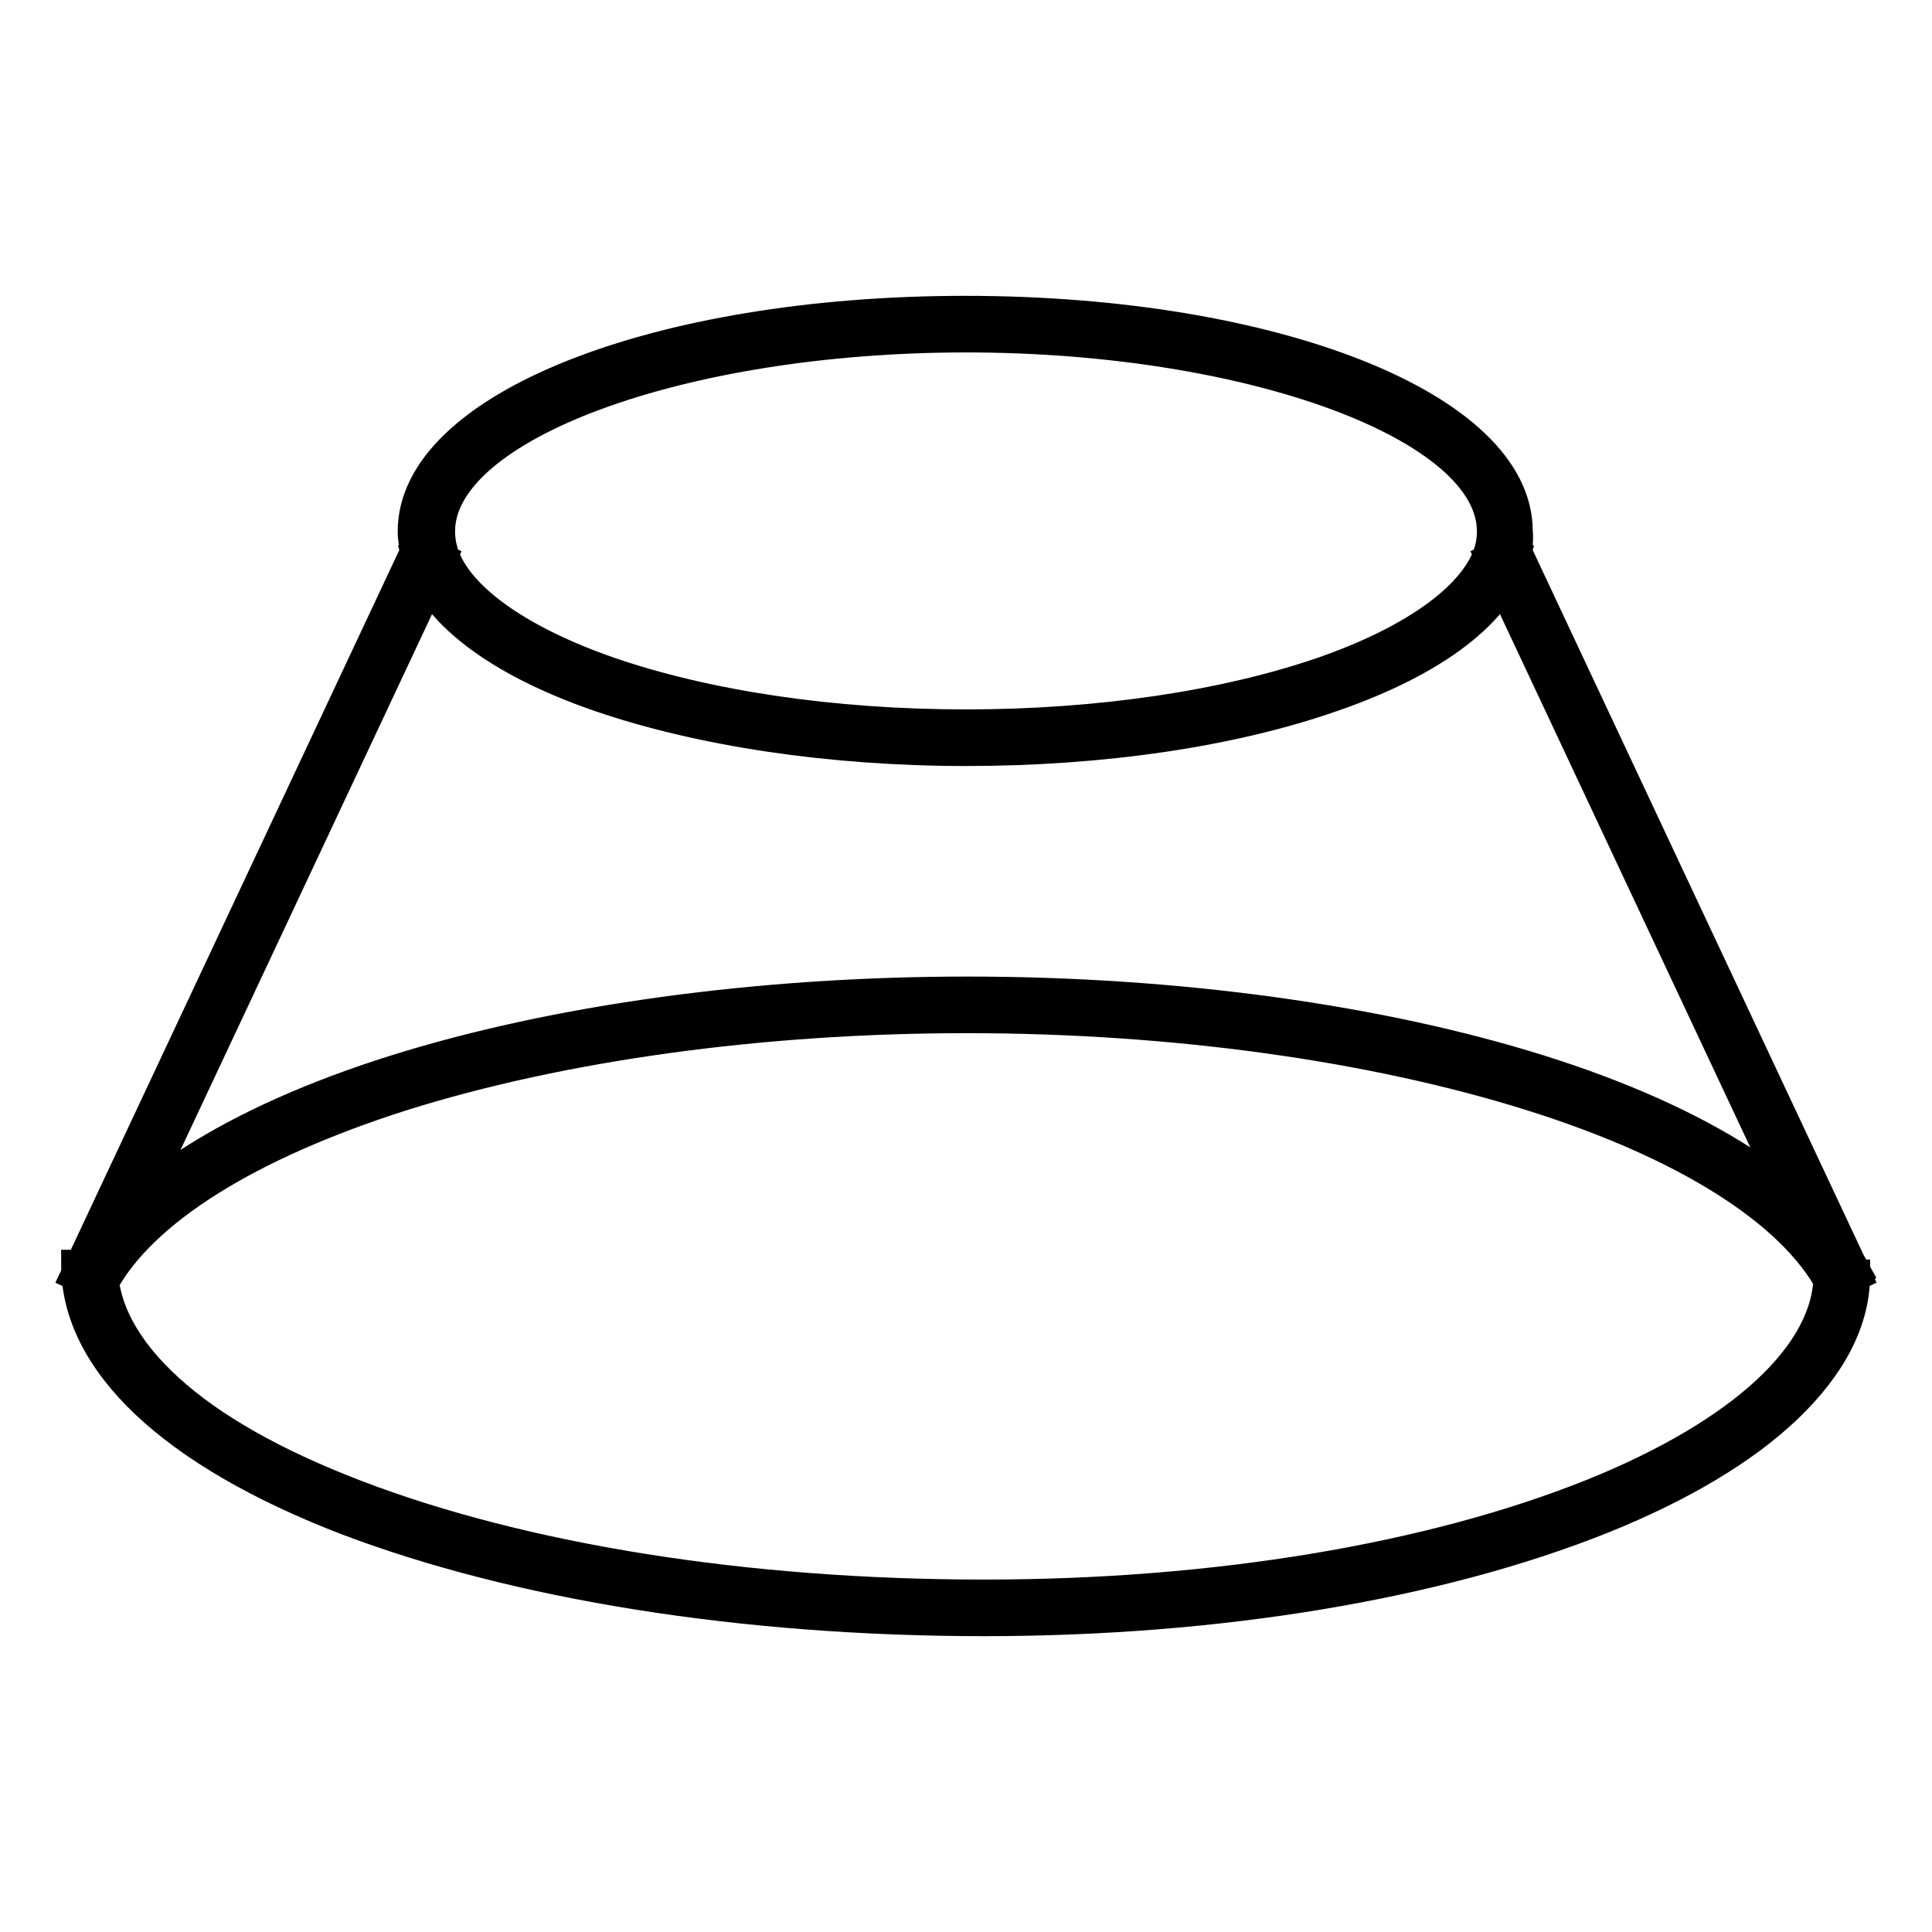
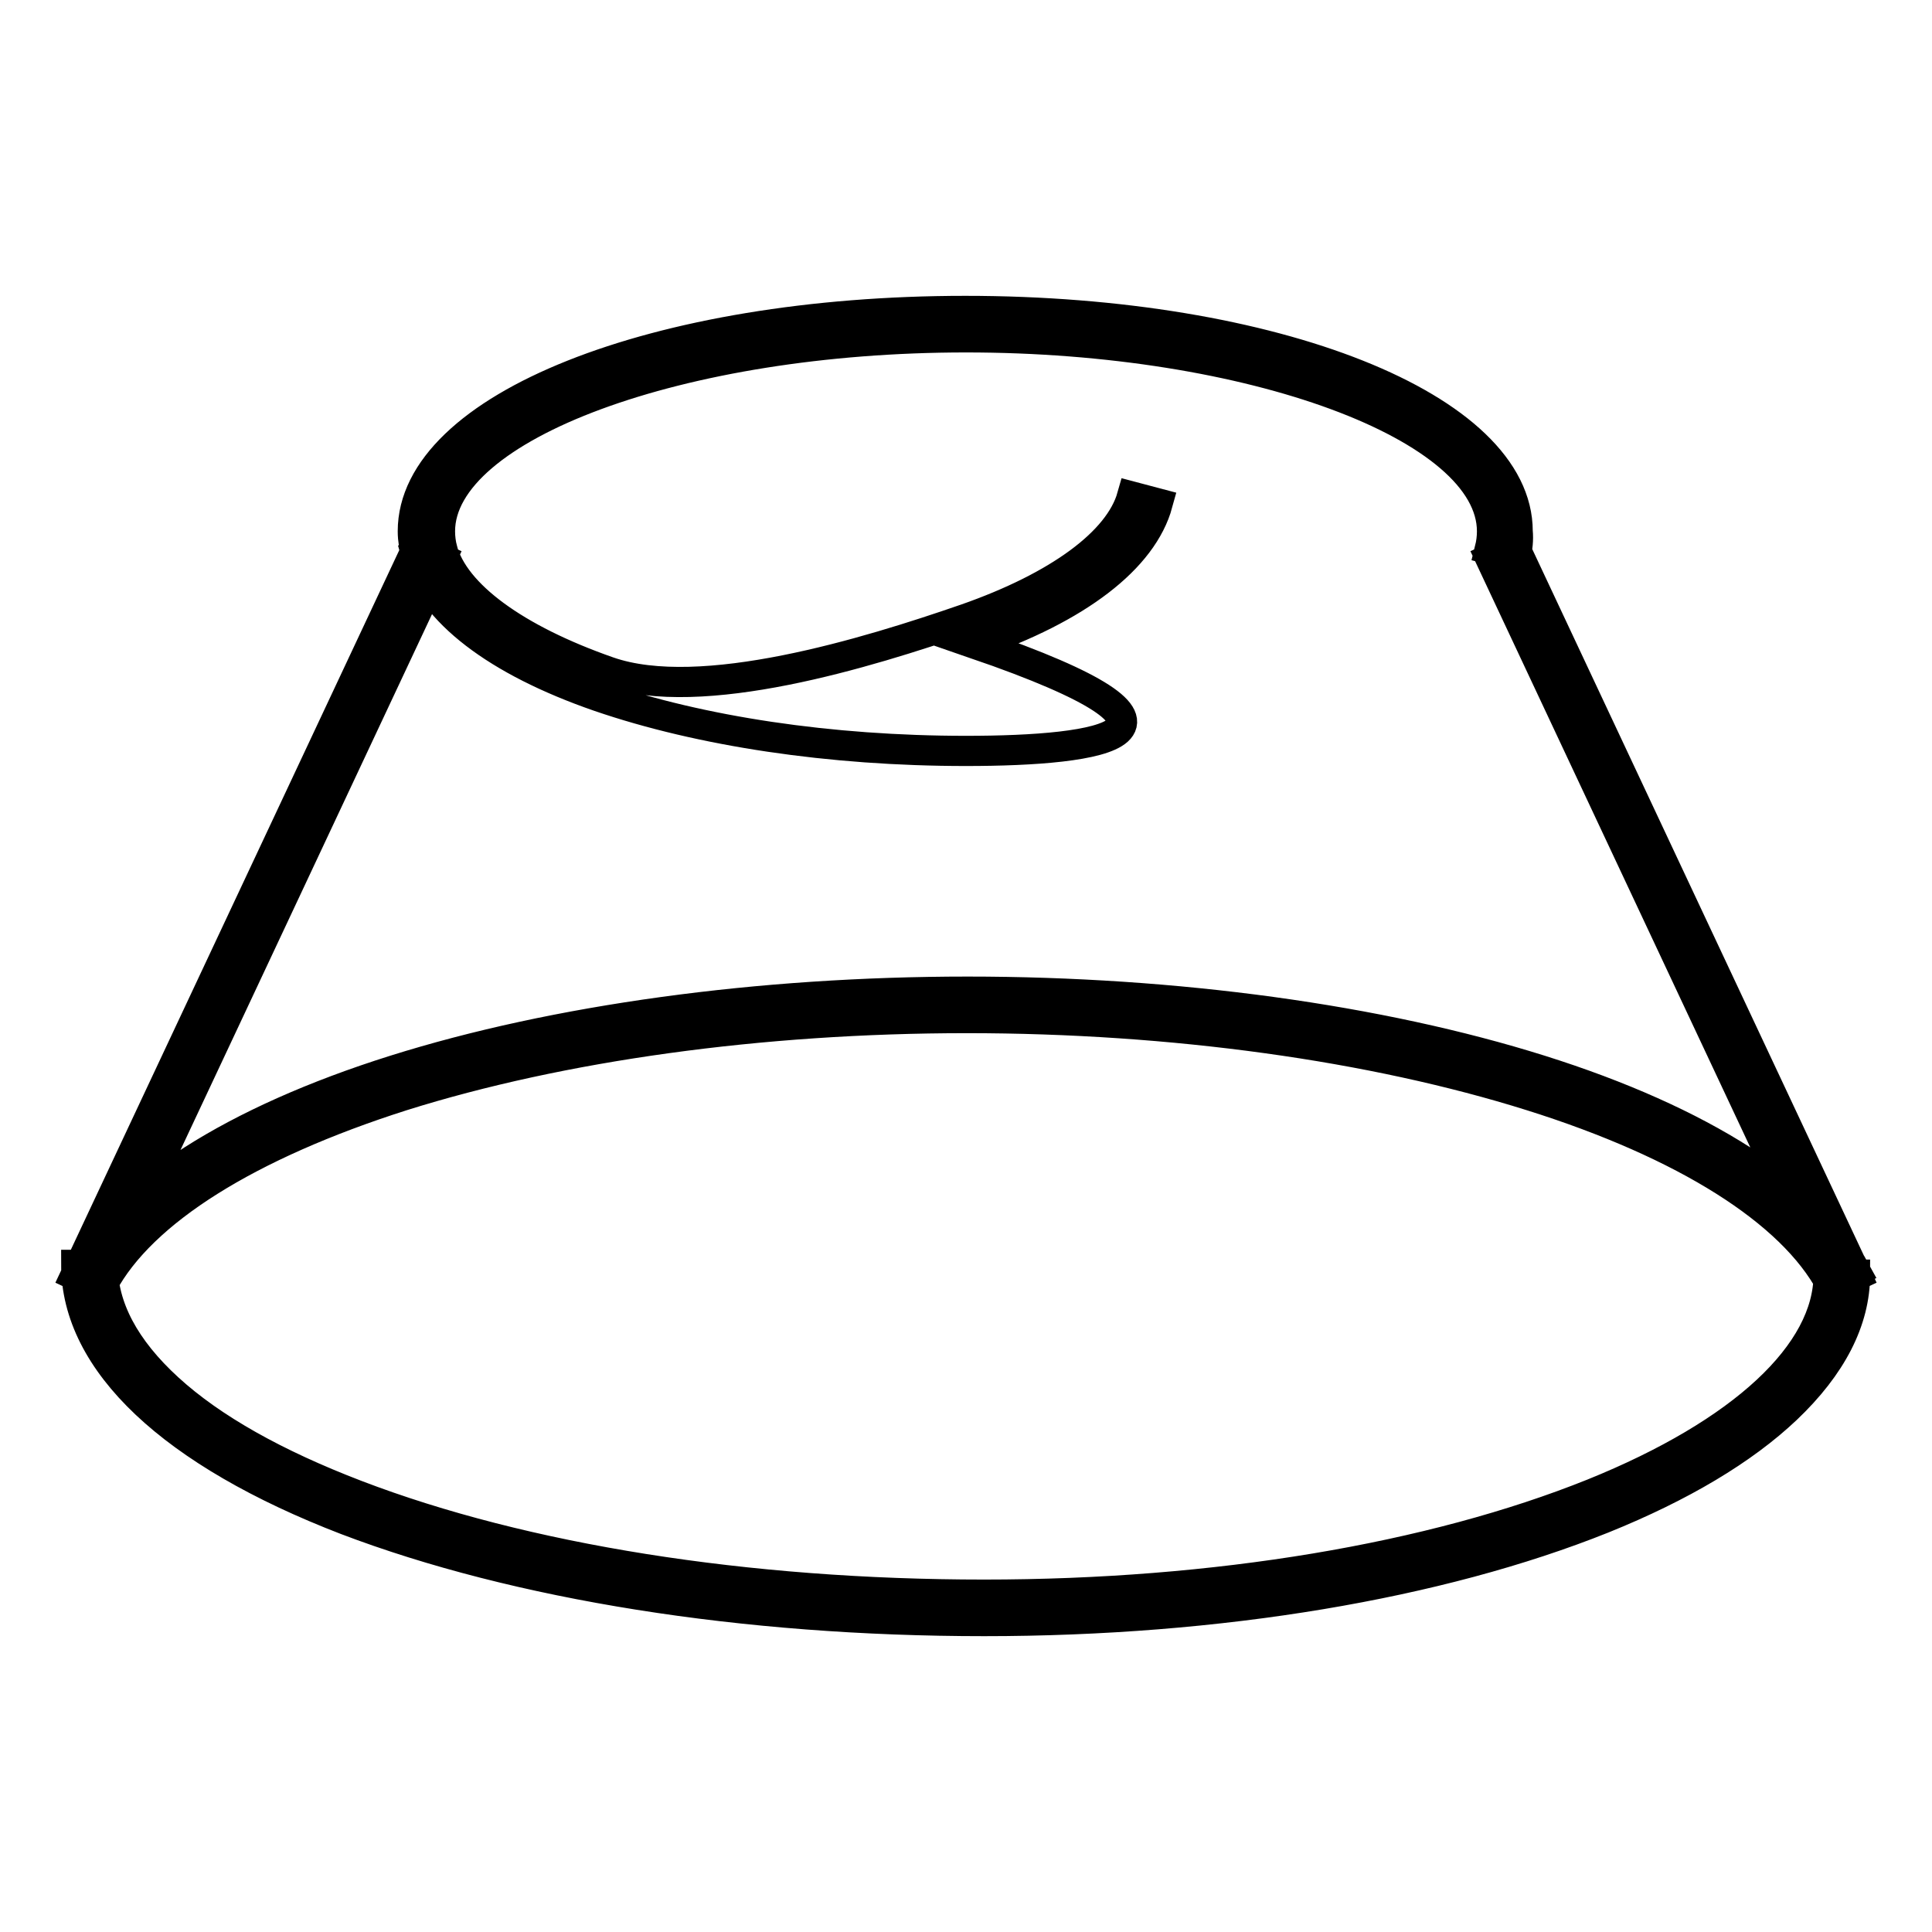
<svg xmlns="http://www.w3.org/2000/svg" version="1.1" x="0px" y="0px" viewBox="0 0 256 256" enable-background="new 0 0 256 256" xml:space="preserve">
  <g>
-     <path stroke-width="4" fill-opacity="0" stroke="#000000" d="M242.6,170.2c-5.2-9.7-19.3-18.6-39.7-25c-21-6.6-47.5-10.3-74.8-10.3c-27.3,0-53.8,3.7-74.8,10.3 c-20.4,6.5-34.5,15.3-39.7,25l-3.1-1.7c5.6-10.5,20.5-20,41.8-26.7c21.3-6.7,48.3-10.4,75.9-10.4c27.6,0,54.6,3.7,75.9,10.4 c21.3,6.7,36.1,16.2,41.8,26.7L242.6,170.2L242.6,170.2z M130.4,214.8c-31.9,0-61.9-4.8-84.5-13.4c-23.1-8.9-35.8-20.9-35.8-33.8 h3.5c0,5.6,2.9,11.1,8.7,16.4c5.8,5.3,14.2,10,24.9,14.1c22.2,8.5,51.7,13.2,83.2,13.2c30.7,0,59.3-4.8,80.7-13.4 c19.8-8,31.2-18.6,31.2-29h3.5c0,6.1-3.1,12.1-9.1,17.8c-5.7,5.4-13.9,10.3-24.3,14.5C190.7,209.9,161.6,214.8,130.4,214.8z  M128,99.5c-18,0-35.2-2.6-48.6-7.2C65.8,87.6,57.2,81,55.2,73.7l3.4-0.9c1.6,6,9.7,11.9,22,16.2c13,4.5,29.8,7,47.4,7 s34.4-2.5,47.4-7c12.3-4.3,20.3-10.2,22-16.2l3.4,0.9c-2,7.3-10.6,13.9-24.2,18.6C163.2,97,146,99.5,128,99.5z M200.8,73.7 l-3.4-0.9c0.2-0.8,0.3-1.6,0.3-2.4c0-13.9-31.9-25.7-69.7-25.7S58.3,56.5,58.3,70.4c0,0.8,0.1,1.6,0.3,2.4l-3.4,0.9 c-0.3-1.1-0.5-2.2-0.5-3.3c0-16.4,32.2-29.2,73.2-29.2s73.2,12.8,73.2,29.2C201.2,71.5,201.1,72.6,200.8,73.7L200.8,73.7z  M55.3,72.5l3.2,1.5l-45.3,96.5L10,169L55.3,72.5z M200.7,72.5L246,169l-3.2,1.5L197.5,74L200.7,72.5z" />
+     <path stroke-width="4" fill-opacity="0" stroke="#000000" d="M242.6,170.2c-5.2-9.7-19.3-18.6-39.7-25c-21-6.6-47.5-10.3-74.8-10.3c-27.3,0-53.8,3.7-74.8,10.3 c-20.4,6.5-34.5,15.3-39.7,25l-3.1-1.7c5.6-10.5,20.5-20,41.8-26.7c21.3-6.7,48.3-10.4,75.9-10.4c27.6,0,54.6,3.7,75.9,10.4 c21.3,6.7,36.1,16.2,41.8,26.7L242.6,170.2L242.6,170.2z M130.4,214.8c-31.9,0-61.9-4.8-84.5-13.4c-23.1-8.9-35.8-20.9-35.8-33.8 h3.5c0,5.6,2.9,11.1,8.7,16.4c5.8,5.3,14.2,10,24.9,14.1c22.2,8.5,51.7,13.2,83.2,13.2c30.7,0,59.3-4.8,80.7-13.4 c19.8-8,31.2-18.6,31.2-29h3.5c0,6.1-3.1,12.1-9.1,17.8c-5.7,5.4-13.9,10.3-24.3,14.5C190.7,209.9,161.6,214.8,130.4,214.8z  M128,99.5c-18,0-35.2-2.6-48.6-7.2C65.8,87.6,57.2,81,55.2,73.7l3.4-0.9c1.6,6,9.7,11.9,22,16.2s34.4-2.5,47.4-7c12.3-4.3,20.3-10.2,22-16.2l3.4,0.9c-2,7.3-10.6,13.9-24.2,18.6C163.2,97,146,99.5,128,99.5z M200.8,73.7 l-3.4-0.9c0.2-0.8,0.3-1.6,0.3-2.4c0-13.9-31.9-25.7-69.7-25.7S58.3,56.5,58.3,70.4c0,0.8,0.1,1.6,0.3,2.4l-3.4,0.9 c-0.3-1.1-0.5-2.2-0.5-3.3c0-16.4,32.2-29.2,73.2-29.2s73.2,12.8,73.2,29.2C201.2,71.5,201.1,72.6,200.8,73.7L200.8,73.7z  M55.3,72.5l3.2,1.5l-45.3,96.5L10,169L55.3,72.5z M200.7,72.5L246,169l-3.2,1.5L197.5,74L200.7,72.5z" />
  </g>
</svg>